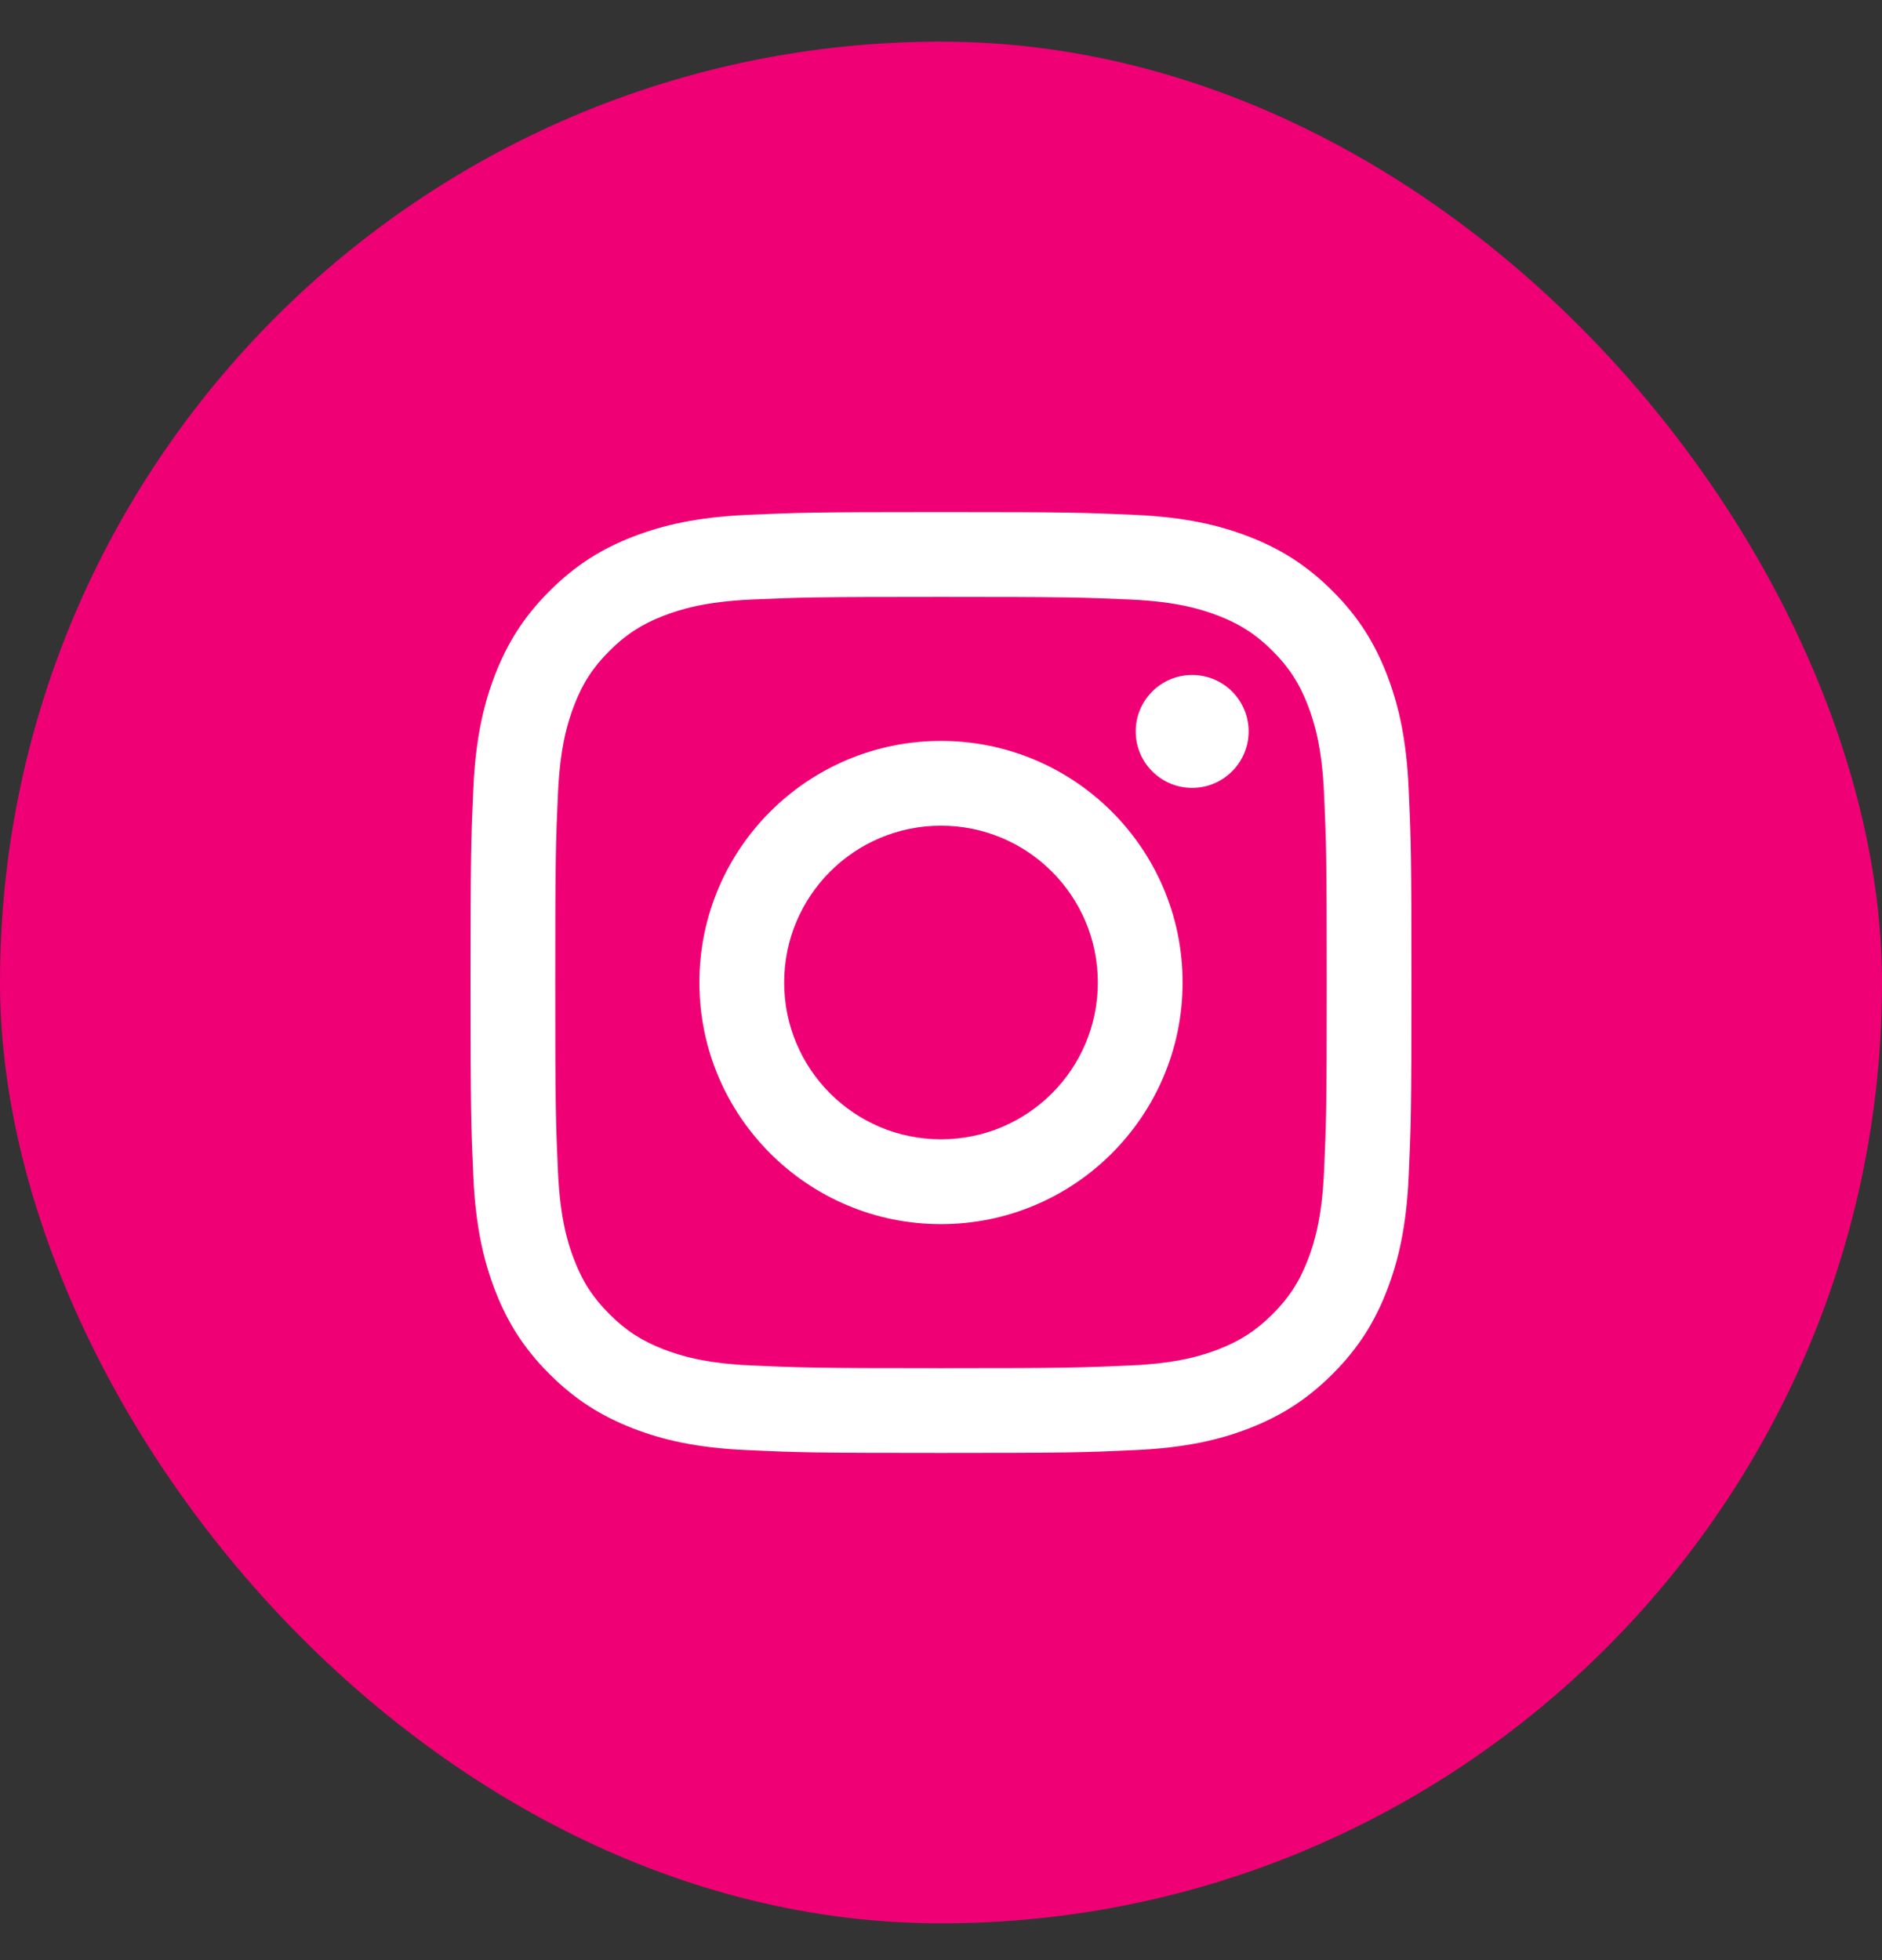
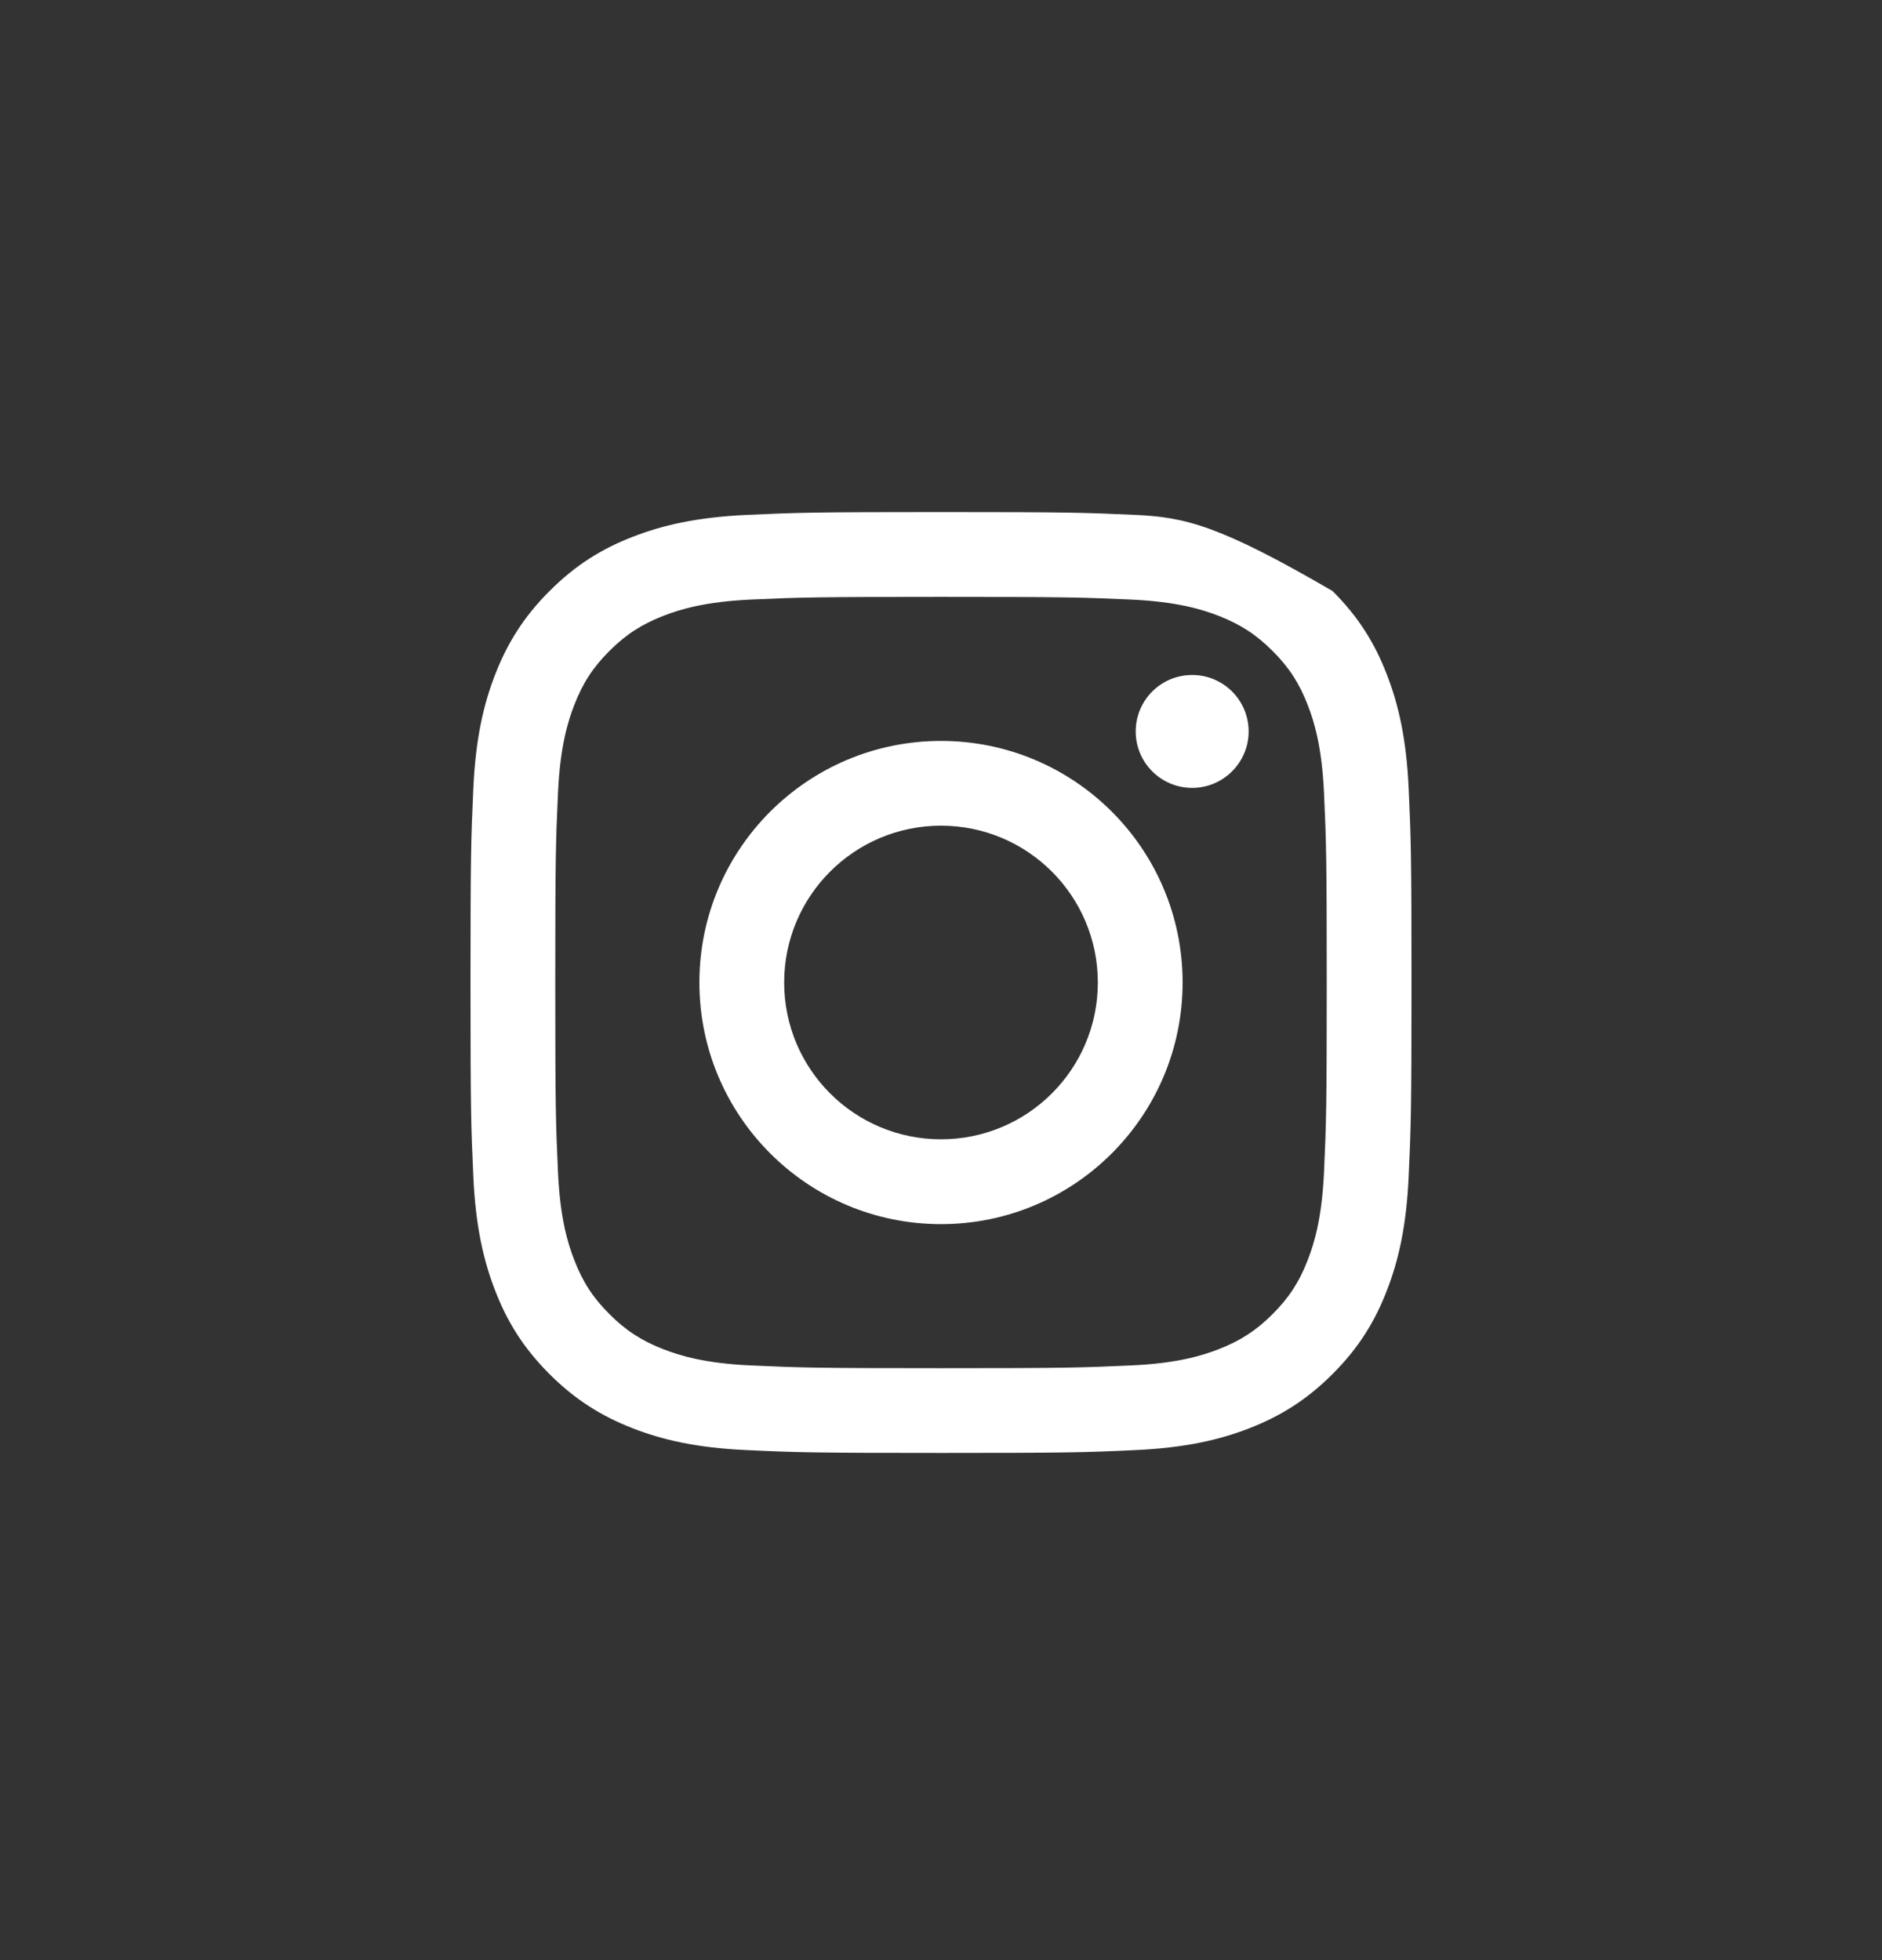
<svg xmlns="http://www.w3.org/2000/svg" width="24" height="25" viewBox="0 0 24 25" fill="none">
  <rect x="0" y="0" width="24" height="25" fill="#333333" stroke="none" />
-   <rect y="0.531" width="24" height="24" rx="12" fill="#F00075" />
-   <path d="M12 7.613C13.602 7.613 13.792 7.619 14.425 7.647C15.009 7.674 15.327 7.772 15.539 7.854C15.819 7.963 16.019 8.093 16.229 8.303C16.439 8.513 16.569 8.713 16.677 8.993C16.759 9.204 16.857 9.522 16.884 10.107C16.913 10.739 16.919 10.929 16.919 12.531C16.919 14.133 16.913 14.323 16.884 14.956C16.857 15.541 16.759 15.859 16.677 16.07C16.569 16.35 16.439 16.55 16.229 16.76C16.019 16.97 15.819 17.1 15.539 17.209C15.327 17.291 15.009 17.389 14.425 17.415C13.792 17.444 13.603 17.45 12 17.45C10.397 17.45 10.208 17.444 9.575 17.415C8.991 17.389 8.673 17.291 8.461 17.209C8.181 17.1 7.981 16.97 7.771 16.76C7.561 16.55 7.431 16.35 7.323 16.07C7.241 15.859 7.143 15.541 7.116 14.956C7.087 14.323 7.081 14.133 7.081 12.531C7.081 10.929 7.087 10.739 7.116 10.107C7.143 9.522 7.241 9.204 7.323 8.993C7.431 8.713 7.561 8.513 7.771 8.303C7.981 8.093 8.181 7.963 8.461 7.854C8.673 7.772 8.991 7.674 9.575 7.647C10.208 7.619 10.398 7.613 12 7.613ZM12 6.531C10.371 6.531 10.166 6.538 9.526 6.567C8.887 6.597 8.451 6.698 8.07 6.846C7.675 6.999 7.341 7.205 7.007 7.539C6.674 7.872 6.469 8.207 6.315 8.601C6.167 8.983 6.065 9.419 6.036 10.057C6.007 10.697 6 10.902 6 12.531C6 14.161 6.007 14.365 6.036 15.005C6.065 15.644 6.167 16.08 6.315 16.462C6.468 16.857 6.673 17.191 7.007 17.525C7.34 17.858 7.675 18.063 8.069 18.217C8.451 18.365 8.887 18.467 9.526 18.495C10.166 18.525 10.371 18.531 12 18.531C13.629 18.531 13.834 18.525 14.474 18.495C15.113 18.466 15.549 18.365 15.931 18.217C16.325 18.063 16.66 17.858 16.993 17.525C17.327 17.191 17.532 16.857 17.685 16.462C17.833 16.081 17.935 15.644 17.964 15.005C17.993 14.365 18 14.161 18 12.531C18 10.902 17.993 10.697 17.964 10.057C17.935 9.419 17.833 8.983 17.685 8.601C17.532 8.206 17.327 7.871 16.993 7.538C16.66 7.205 16.325 6.999 15.931 6.846C15.549 6.698 15.113 6.596 14.474 6.567C13.834 6.538 13.629 6.531 12 6.531ZM12 9.45C10.299 9.45 8.919 10.829 8.919 12.531C8.919 14.233 10.299 15.613 12 15.613C13.701 15.613 15.081 14.233 15.081 12.531C15.081 10.829 13.701 9.45 12 9.45ZM12 14.531C10.895 14.531 10 13.636 10 12.531C10 11.427 10.895 10.531 12 10.531C13.105 10.531 14 11.427 14 12.531C14 13.636 13.105 14.531 12 14.531ZM15.203 8.609C14.805 8.609 14.483 8.931 14.483 9.329C14.483 9.726 14.805 10.049 15.203 10.049C15.6 10.049 15.923 9.726 15.923 9.329C15.923 8.931 15.601 8.609 15.203 8.609Z" fill="white" />
+   <path d="M12 7.613C13.602 7.613 13.792 7.619 14.425 7.647C15.009 7.674 15.327 7.772 15.539 7.854C15.819 7.963 16.019 8.093 16.229 8.303C16.439 8.513 16.569 8.713 16.677 8.993C16.759 9.204 16.857 9.522 16.884 10.107C16.913 10.739 16.919 10.929 16.919 12.531C16.919 14.133 16.913 14.323 16.884 14.956C16.857 15.541 16.759 15.859 16.677 16.07C16.569 16.35 16.439 16.55 16.229 16.76C16.019 16.97 15.819 17.1 15.539 17.209C15.327 17.291 15.009 17.389 14.425 17.415C13.792 17.444 13.603 17.45 12 17.45C10.397 17.45 10.208 17.444 9.575 17.415C8.991 17.389 8.673 17.291 8.461 17.209C8.181 17.1 7.981 16.97 7.771 16.76C7.561 16.55 7.431 16.35 7.323 16.07C7.241 15.859 7.143 15.541 7.116 14.956C7.087 14.323 7.081 14.133 7.081 12.531C7.081 10.929 7.087 10.739 7.116 10.107C7.143 9.522 7.241 9.204 7.323 8.993C7.431 8.713 7.561 8.513 7.771 8.303C7.981 8.093 8.181 7.963 8.461 7.854C8.673 7.772 8.991 7.674 9.575 7.647C10.208 7.619 10.398 7.613 12 7.613ZM12 6.531C10.371 6.531 10.166 6.538 9.526 6.567C8.887 6.597 8.451 6.698 8.07 6.846C7.675 6.999 7.341 7.205 7.007 7.539C6.674 7.872 6.469 8.207 6.315 8.601C6.167 8.983 6.065 9.419 6.036 10.057C6.007 10.697 6 10.902 6 12.531C6 14.161 6.007 14.365 6.036 15.005C6.065 15.644 6.167 16.08 6.315 16.462C6.468 16.857 6.673 17.191 7.007 17.525C7.34 17.858 7.675 18.063 8.069 18.217C8.451 18.365 8.887 18.467 9.526 18.495C10.166 18.525 10.371 18.531 12 18.531C13.629 18.531 13.834 18.525 14.474 18.495C15.113 18.466 15.549 18.365 15.931 18.217C16.325 18.063 16.66 17.858 16.993 17.525C17.327 17.191 17.532 16.857 17.685 16.462C17.833 16.081 17.935 15.644 17.964 15.005C17.993 14.365 18 14.161 18 12.531C18 10.902 17.993 10.697 17.964 10.057C17.935 9.419 17.833 8.983 17.685 8.601C17.532 8.206 17.327 7.871 16.993 7.538C15.549 6.698 15.113 6.596 14.474 6.567C13.834 6.538 13.629 6.531 12 6.531ZM12 9.45C10.299 9.45 8.919 10.829 8.919 12.531C8.919 14.233 10.299 15.613 12 15.613C13.701 15.613 15.081 14.233 15.081 12.531C15.081 10.829 13.701 9.45 12 9.45ZM12 14.531C10.895 14.531 10 13.636 10 12.531C10 11.427 10.895 10.531 12 10.531C13.105 10.531 14 11.427 14 12.531C14 13.636 13.105 14.531 12 14.531ZM15.203 8.609C14.805 8.609 14.483 8.931 14.483 9.329C14.483 9.726 14.805 10.049 15.203 10.049C15.6 10.049 15.923 9.726 15.923 9.329C15.923 8.931 15.601 8.609 15.203 8.609Z" fill="white" />
</svg>